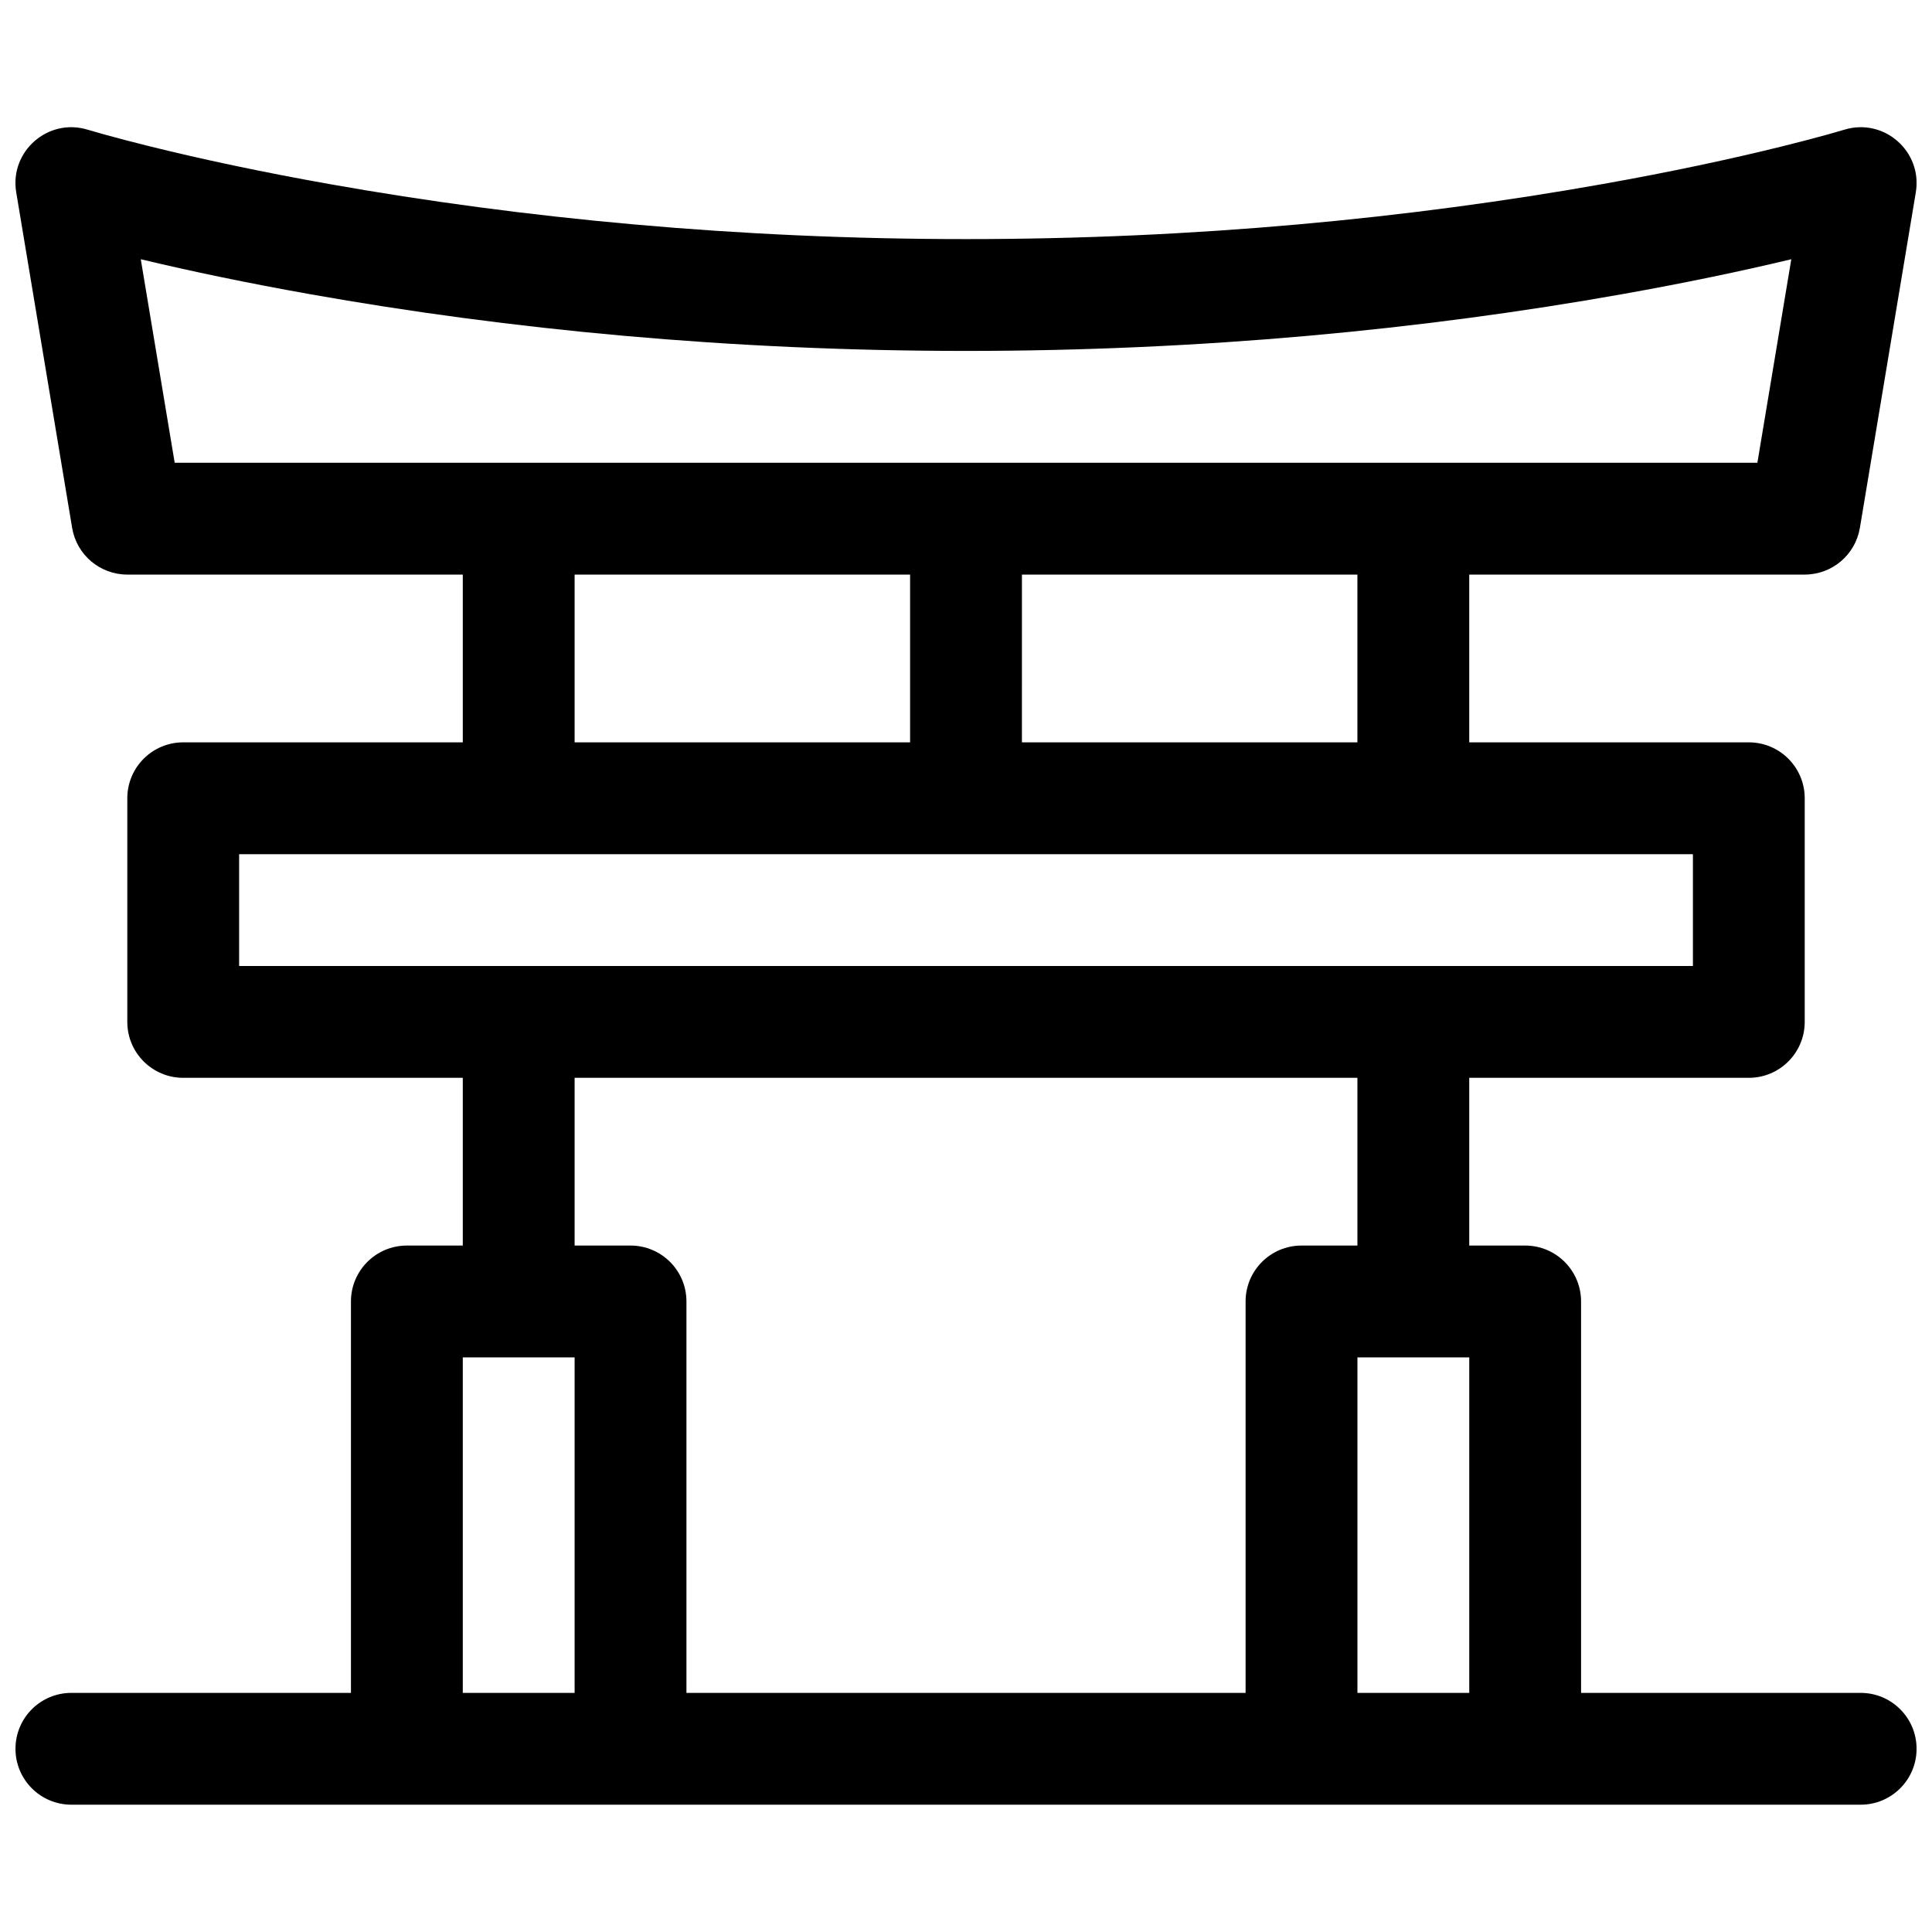
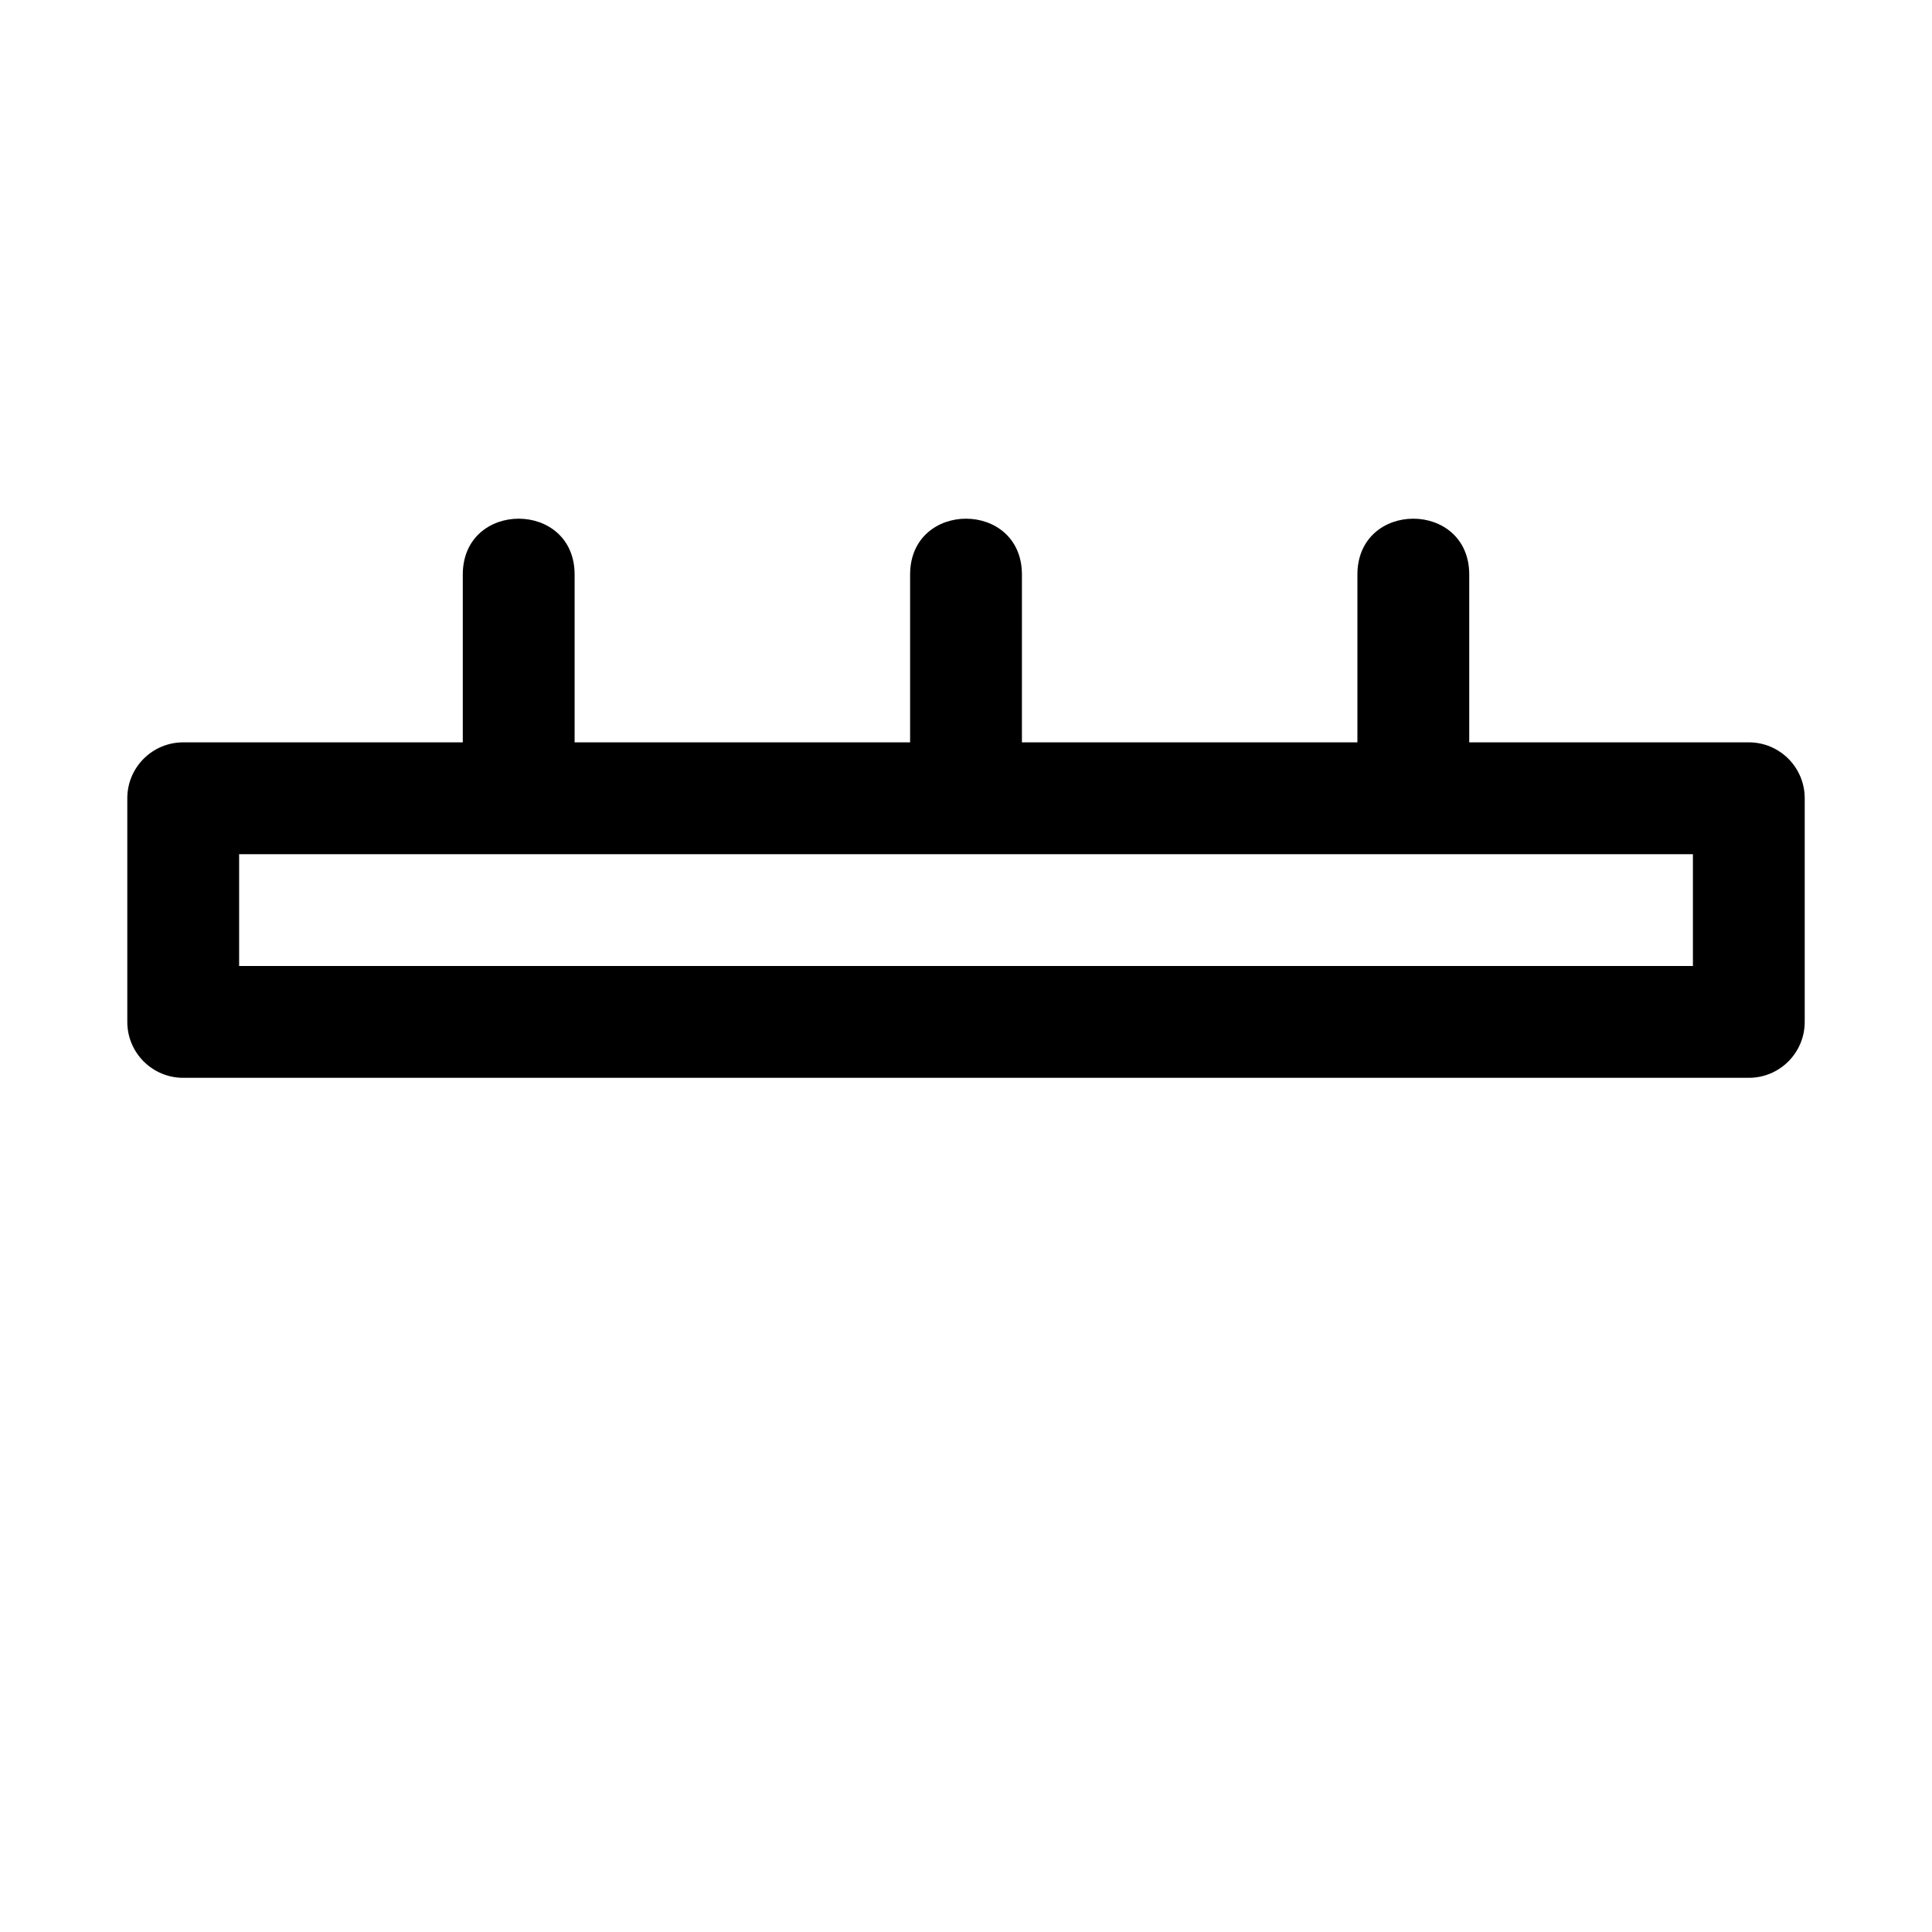
<svg xmlns="http://www.w3.org/2000/svg" width="800px" height="800px" version="1.1" viewBox="144 144 512 512">
  <defs>
    <clipPath id="b">
-       <path d="m148.09 177h503.81v120h-503.81z" />
-     </clipPath>
+       </clipPath>
    <clipPath id="a">
-       <path d="m148.09 414h503.81v209h-503.81z" />
-     </clipPath>
+       </clipPath>
  </defs>
  <g clip-path="url(#b)">
    <path d="m148.3 194.98 14.816 88.906c1.191 7.144 7.371 12.383 14.617 12.383h444.54c7.246 0 13.426-5.238 14.617-12.383l14.82-88.906c1.809-10.867-8.445-19.84-18.977-16.598-0.625 0.191-1.98 0.59-4.031 1.16-3.5 0.973-7.648 2.066-12.418 3.246-13.723 3.398-29.641 6.801-47.539 9.984-51.273 9.113-108.07 14.59-168.74 14.59-60.676 0-117.46-5.477-168.74-14.59-17.902-3.184-33.816-6.586-47.543-9.984-4.769-1.18-8.918-2.273-12.418-3.246-2.051-0.57-3.402-0.969-4.031-1.16-10.527-3.242-20.785 5.731-18.973 16.598zm77.777 26.969c52.914 9.41 111.43 15.047 173.93 15.047s121.01-5.637 173.93-15.047c16.574-2.945 31.547-6.082 44.777-9.25l-8.988 53.934h-419.43l-8.988-53.934c13.23 3.168 28.207 6.305 44.781 9.25z" fill-rule="evenodd" />
  </g>
  <path d="m414.82 340.73h88.906v-44.453c0-19.758 29.637-19.758 29.637 0v44.453h74.09c8.184 0 14.816 6.633 14.816 14.816v59.273c0 8.184-6.633 14.816-14.816 14.816h-414.9c-8.184 0-14.816-6.633-14.816-14.816v-59.273c0-8.184 6.633-14.816 14.816-14.816h74.09v-44.453c0-19.758 29.637-19.758 29.637 0v44.453h88.906v-44.453c0-19.758 29.637-19.758 29.637 0zm177.82 29.637h-385.27v29.637h385.27z" fill-rule="evenodd" />
  <g clip-path="url(#a)">
-     <path d="m563 592.63v-103.73c0-8.184-6.633-14.816-14.816-14.816h-14.82v-44.457c0-19.754-29.637-19.754-29.637 0v44.457h-14.816c-8.184 0-14.816 6.633-14.816 14.816v103.73h-148.18v-103.73c0-8.184-6.637-14.816-14.82-14.816h-14.816v-44.457c0-19.754-29.637-19.754-29.637 0v44.457h-14.816c-8.184 0-14.82 6.633-14.82 14.816v103.73h-74.09c-8.184 0-14.816 6.633-14.816 14.816 0 8.184 6.633 14.816 14.816 14.816h474.18c8.184 0 14.816-6.633 14.816-14.816 0-8.184-6.633-14.816-14.816-14.816zm-266.72-88.91v88.91h-29.637v-88.91zm237.09 0v88.91h-29.637v-88.91z" fill-rule="evenodd" />
-   </g>
+     </g>
</svg>